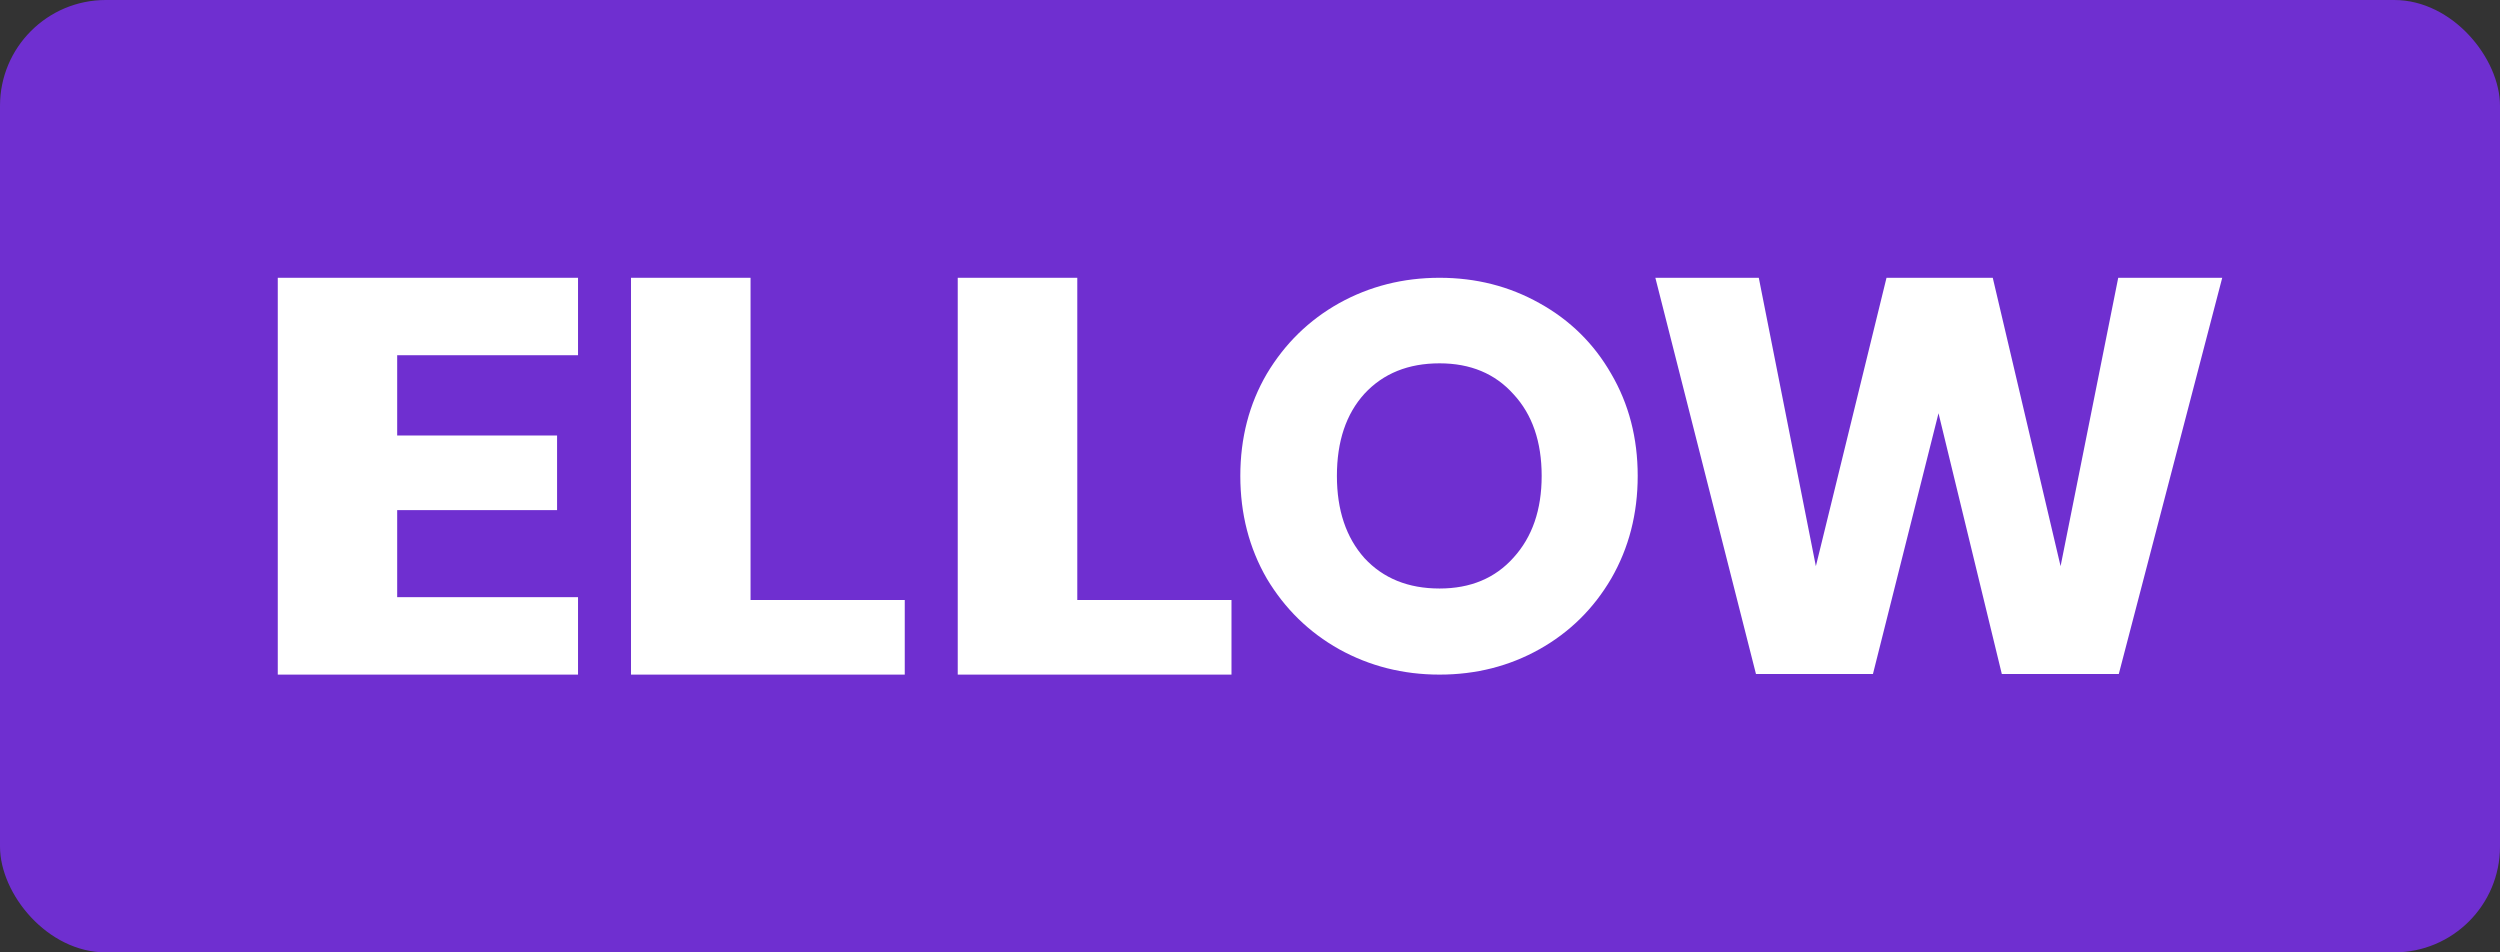
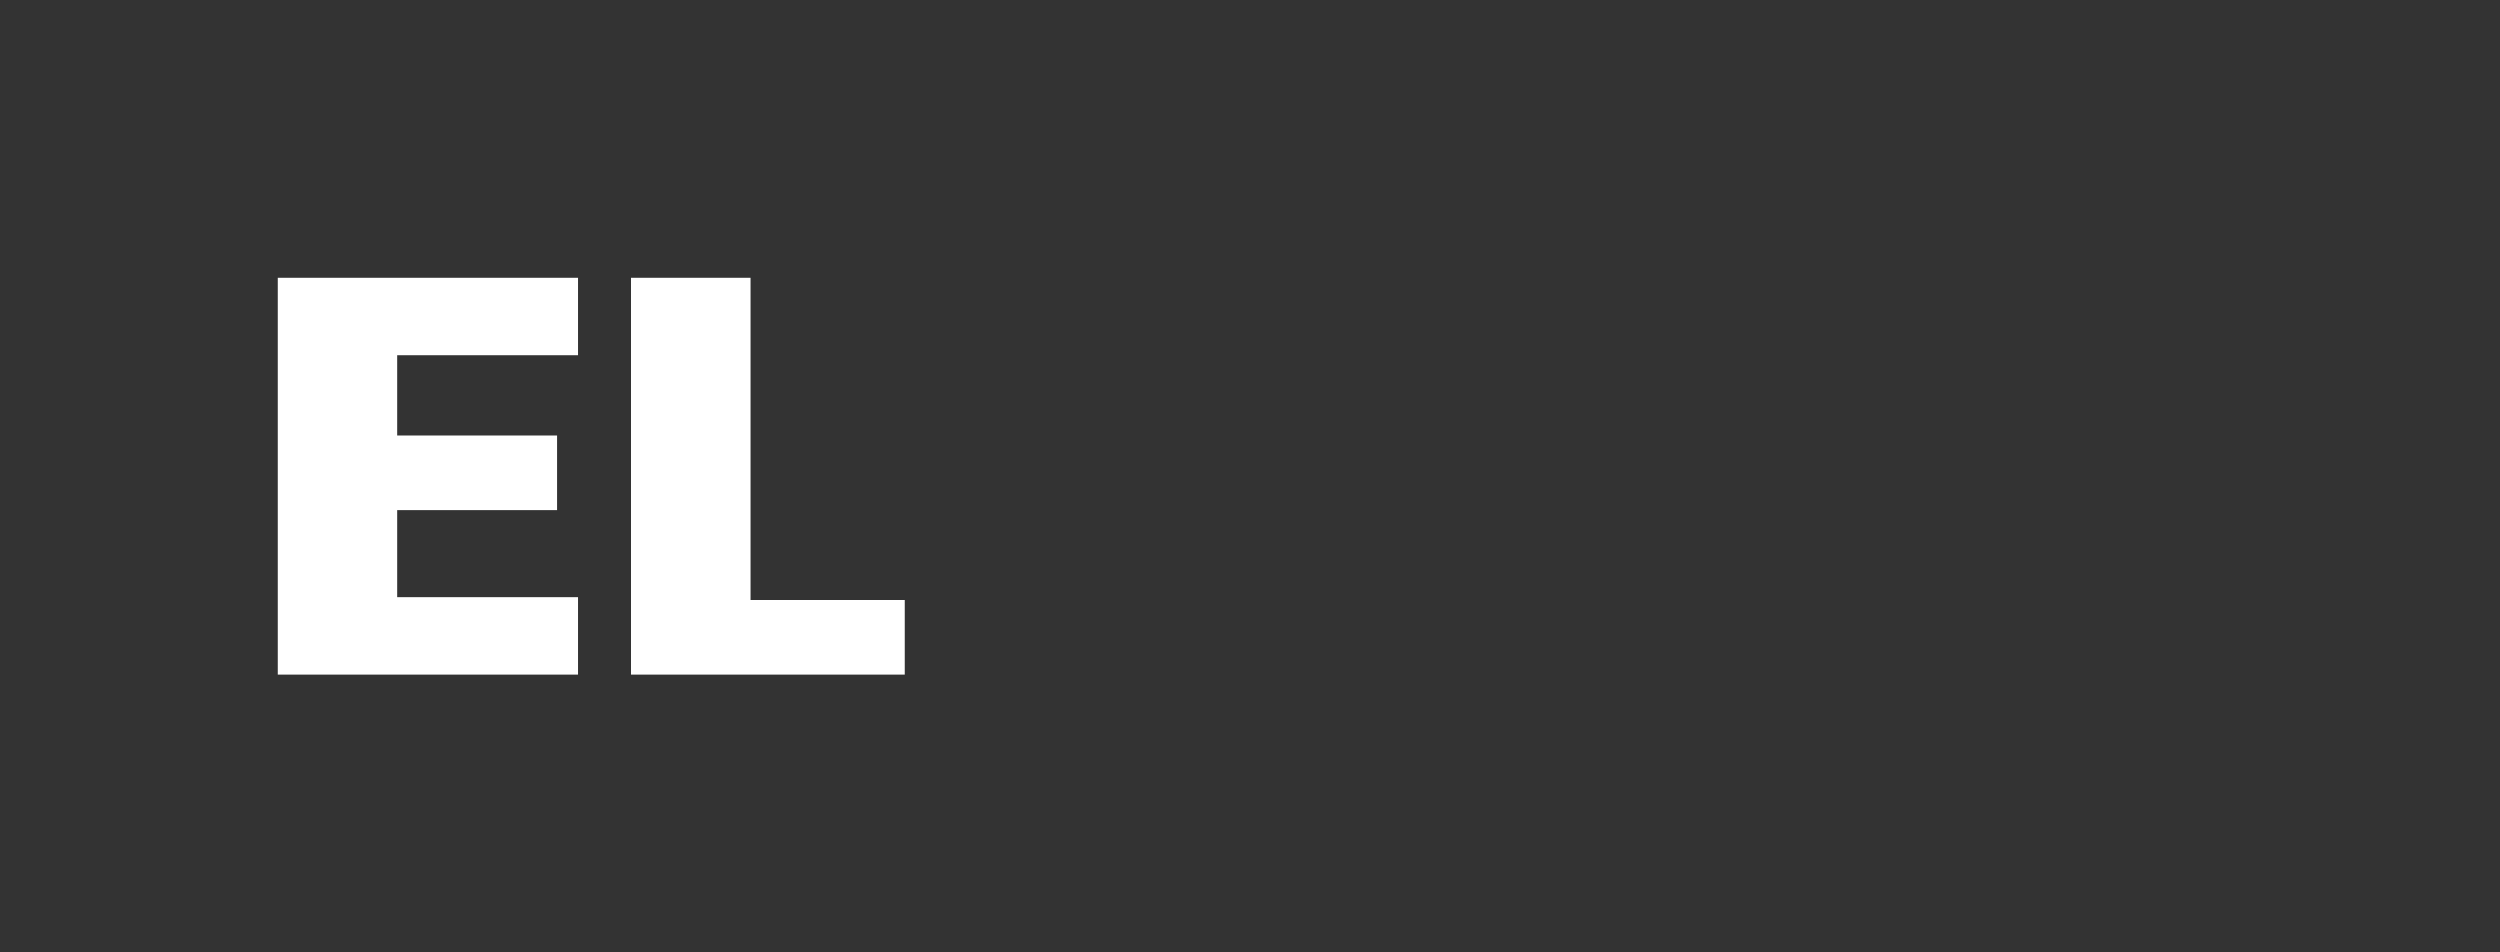
<svg xmlns="http://www.w3.org/2000/svg" width="210" height="80" viewBox="0 0 210 80" fill="none">
  <rect x="0" y="0" width="210" height="80" fill="#333333" stroke="none" />
-   <rect width="210" height="80" rx="8.889" fill="#6F2FD0" />
  <path d="M33.363 29.839V36.582H46.794V42.85H33.363V50.162H48.554V56.667H23.333V23.334H48.554V29.839H33.363Z" fill="white" />
  <path d="M63.046 50.4H75.999V56.667H53.004V23.334H63.046V50.4Z" fill="white" />
-   <path d="M90.492 50.4H103.445V56.667H80.45V23.334H90.492V50.4Z" fill="white" />
-   <path d="M120.923 56.667C117.863 56.667 115.051 55.956 112.486 54.535C109.951 53.113 107.927 51.135 106.412 48.601C104.929 46.035 104.187 43.161 104.187 39.977C104.187 36.794 104.929 33.935 106.412 31.401C107.927 28.866 109.951 26.888 112.486 25.467C115.051 24.045 117.863 23.334 120.923 23.334C123.983 23.334 126.78 24.045 129.315 25.467C131.88 26.888 133.889 28.866 135.342 31.401C136.825 33.935 137.567 36.794 137.567 39.977C137.567 43.161 136.825 46.035 135.342 48.601C133.858 51.135 131.849 53.113 129.315 54.535C126.78 55.956 123.983 56.667 120.923 56.667ZM120.923 49.435C123.519 49.435 125.59 48.57 127.136 46.839C128.712 45.108 129.5 42.821 129.5 39.977C129.5 37.103 128.712 34.816 127.136 33.116C125.59 31.385 123.519 30.52 120.923 30.52C118.296 30.52 116.194 31.37 114.618 33.07C113.073 34.77 112.3 37.072 112.3 39.977C112.3 42.852 113.073 45.154 114.618 46.885C116.194 48.585 118.296 49.435 120.923 49.435Z" fill="white" />
-   <path d="M186.667 23.334L177.979 56.614H168.152L162.835 34.712L157.328 56.614H147.501L139.05 23.334H147.738L152.533 47.559L158.467 23.334H167.392L173.089 47.559L177.931 23.334H186.667Z" fill="white" />
</svg>